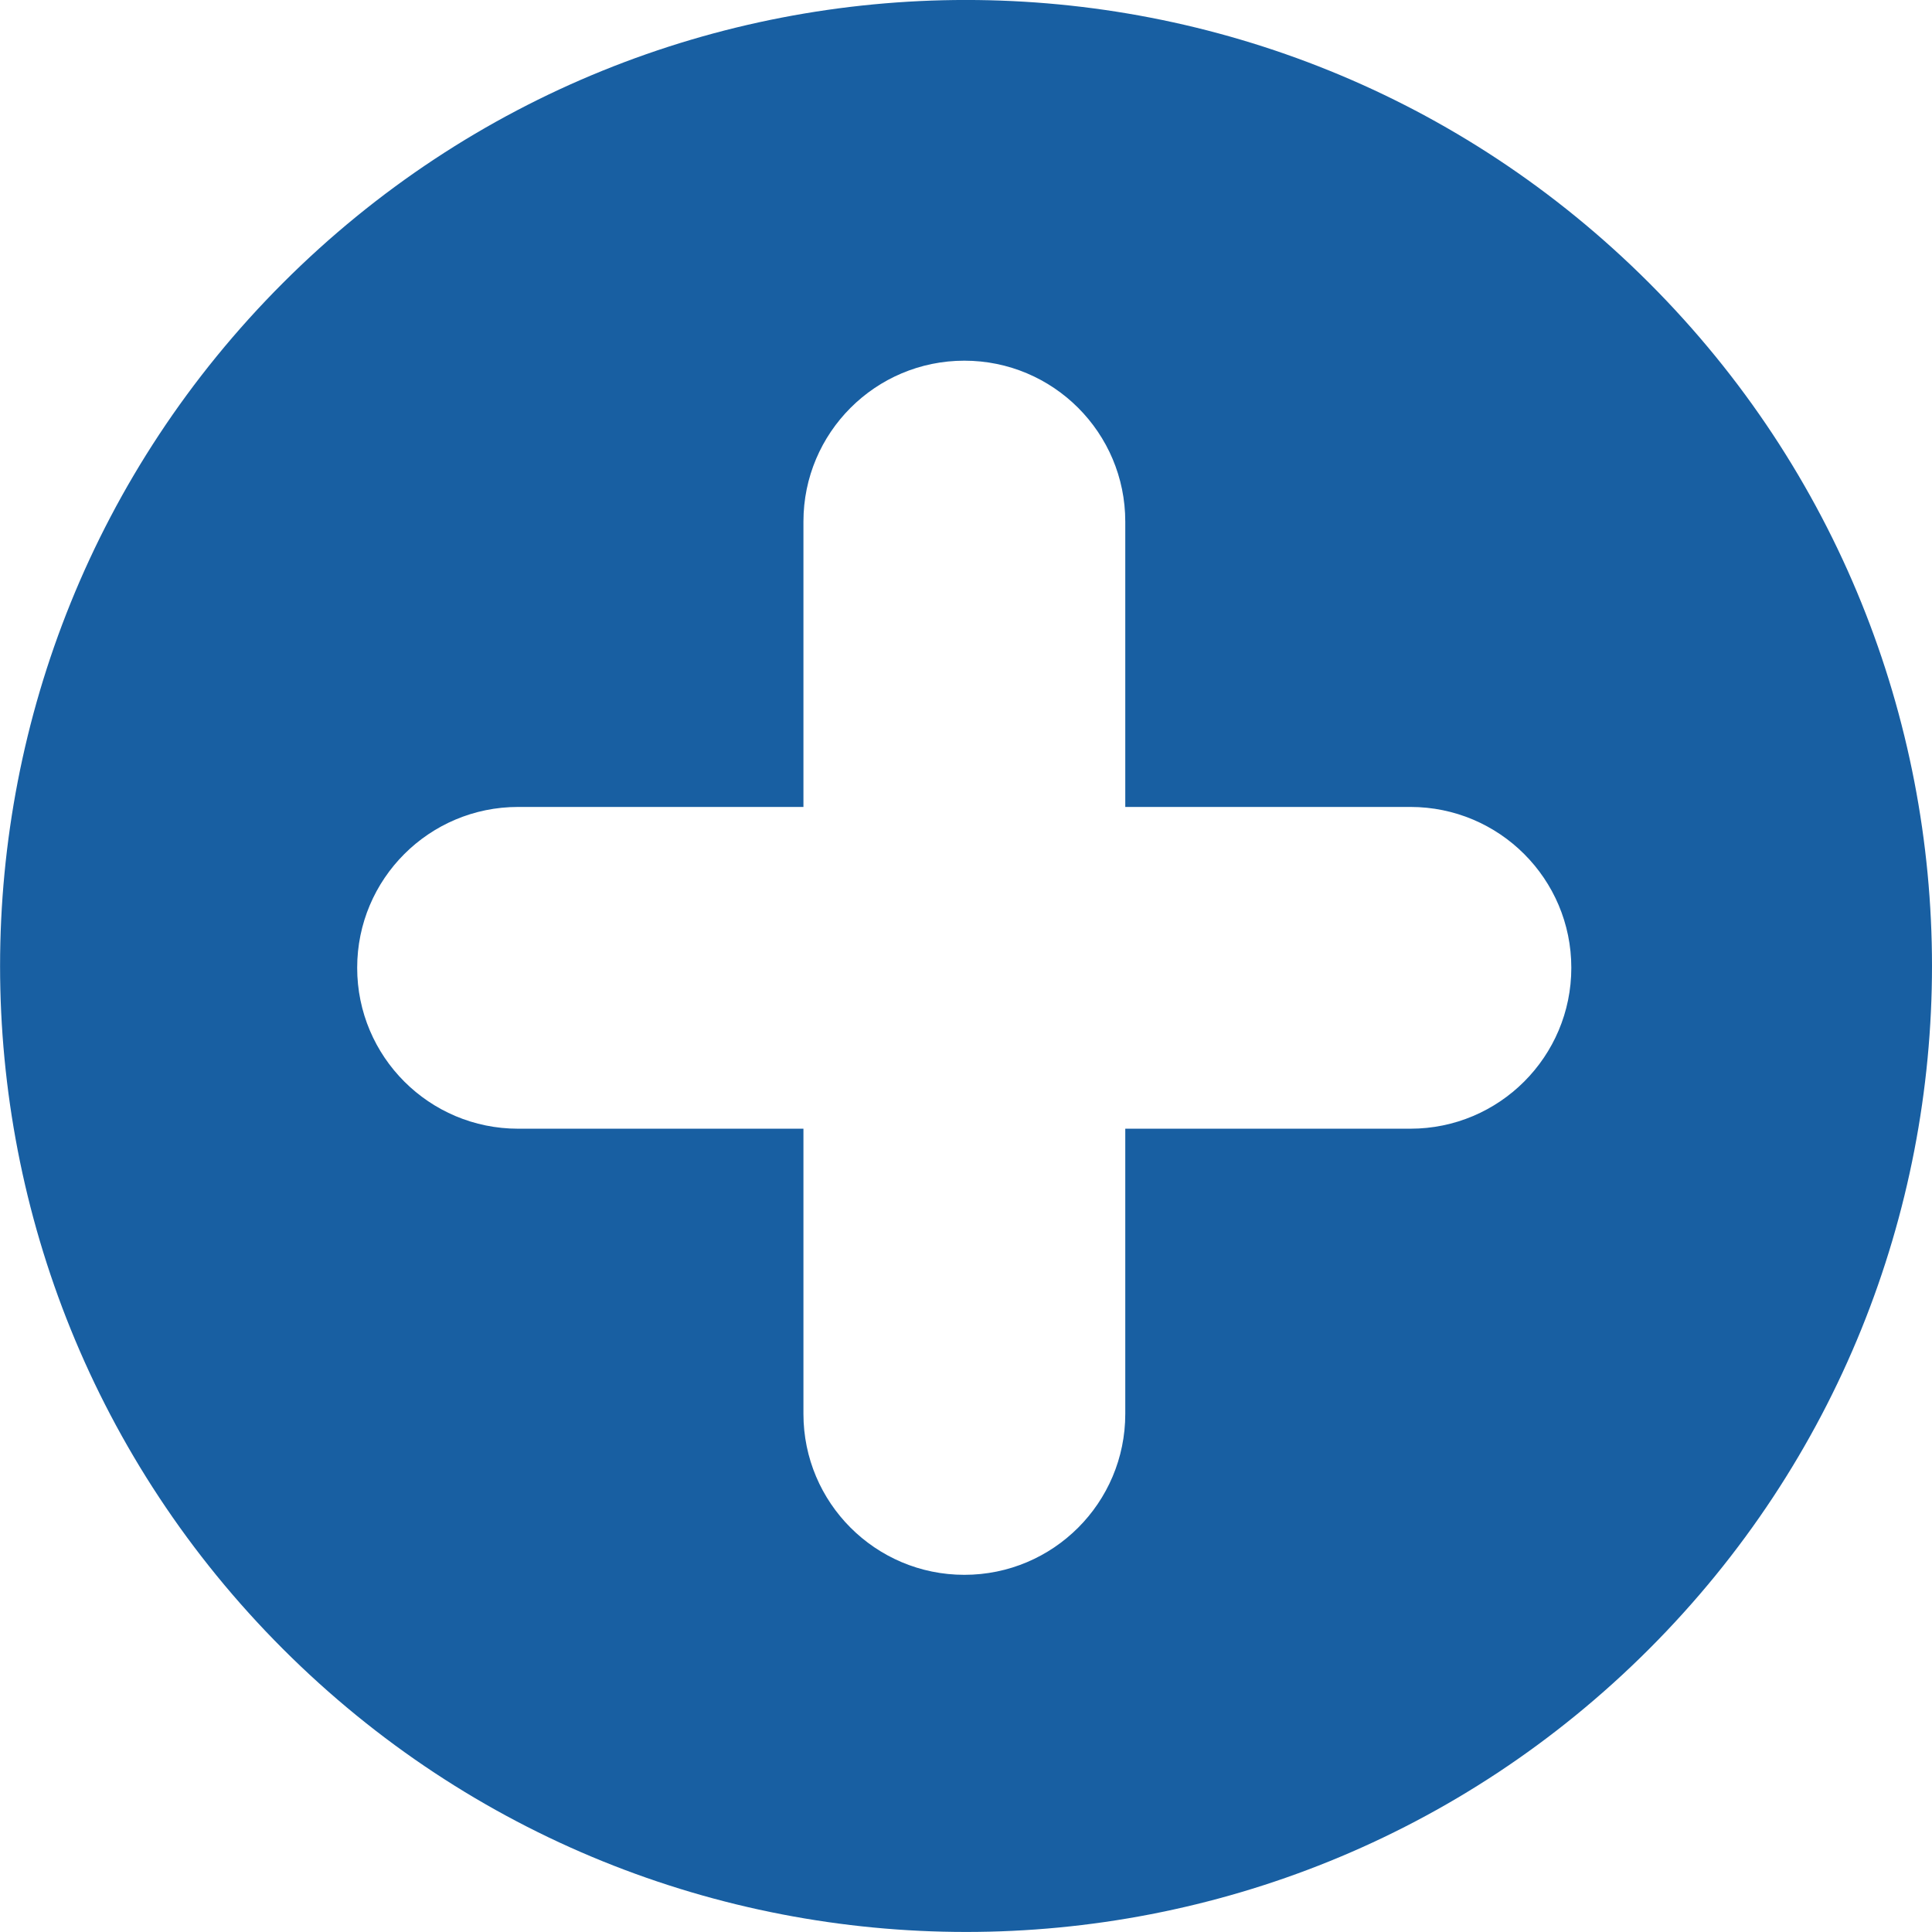
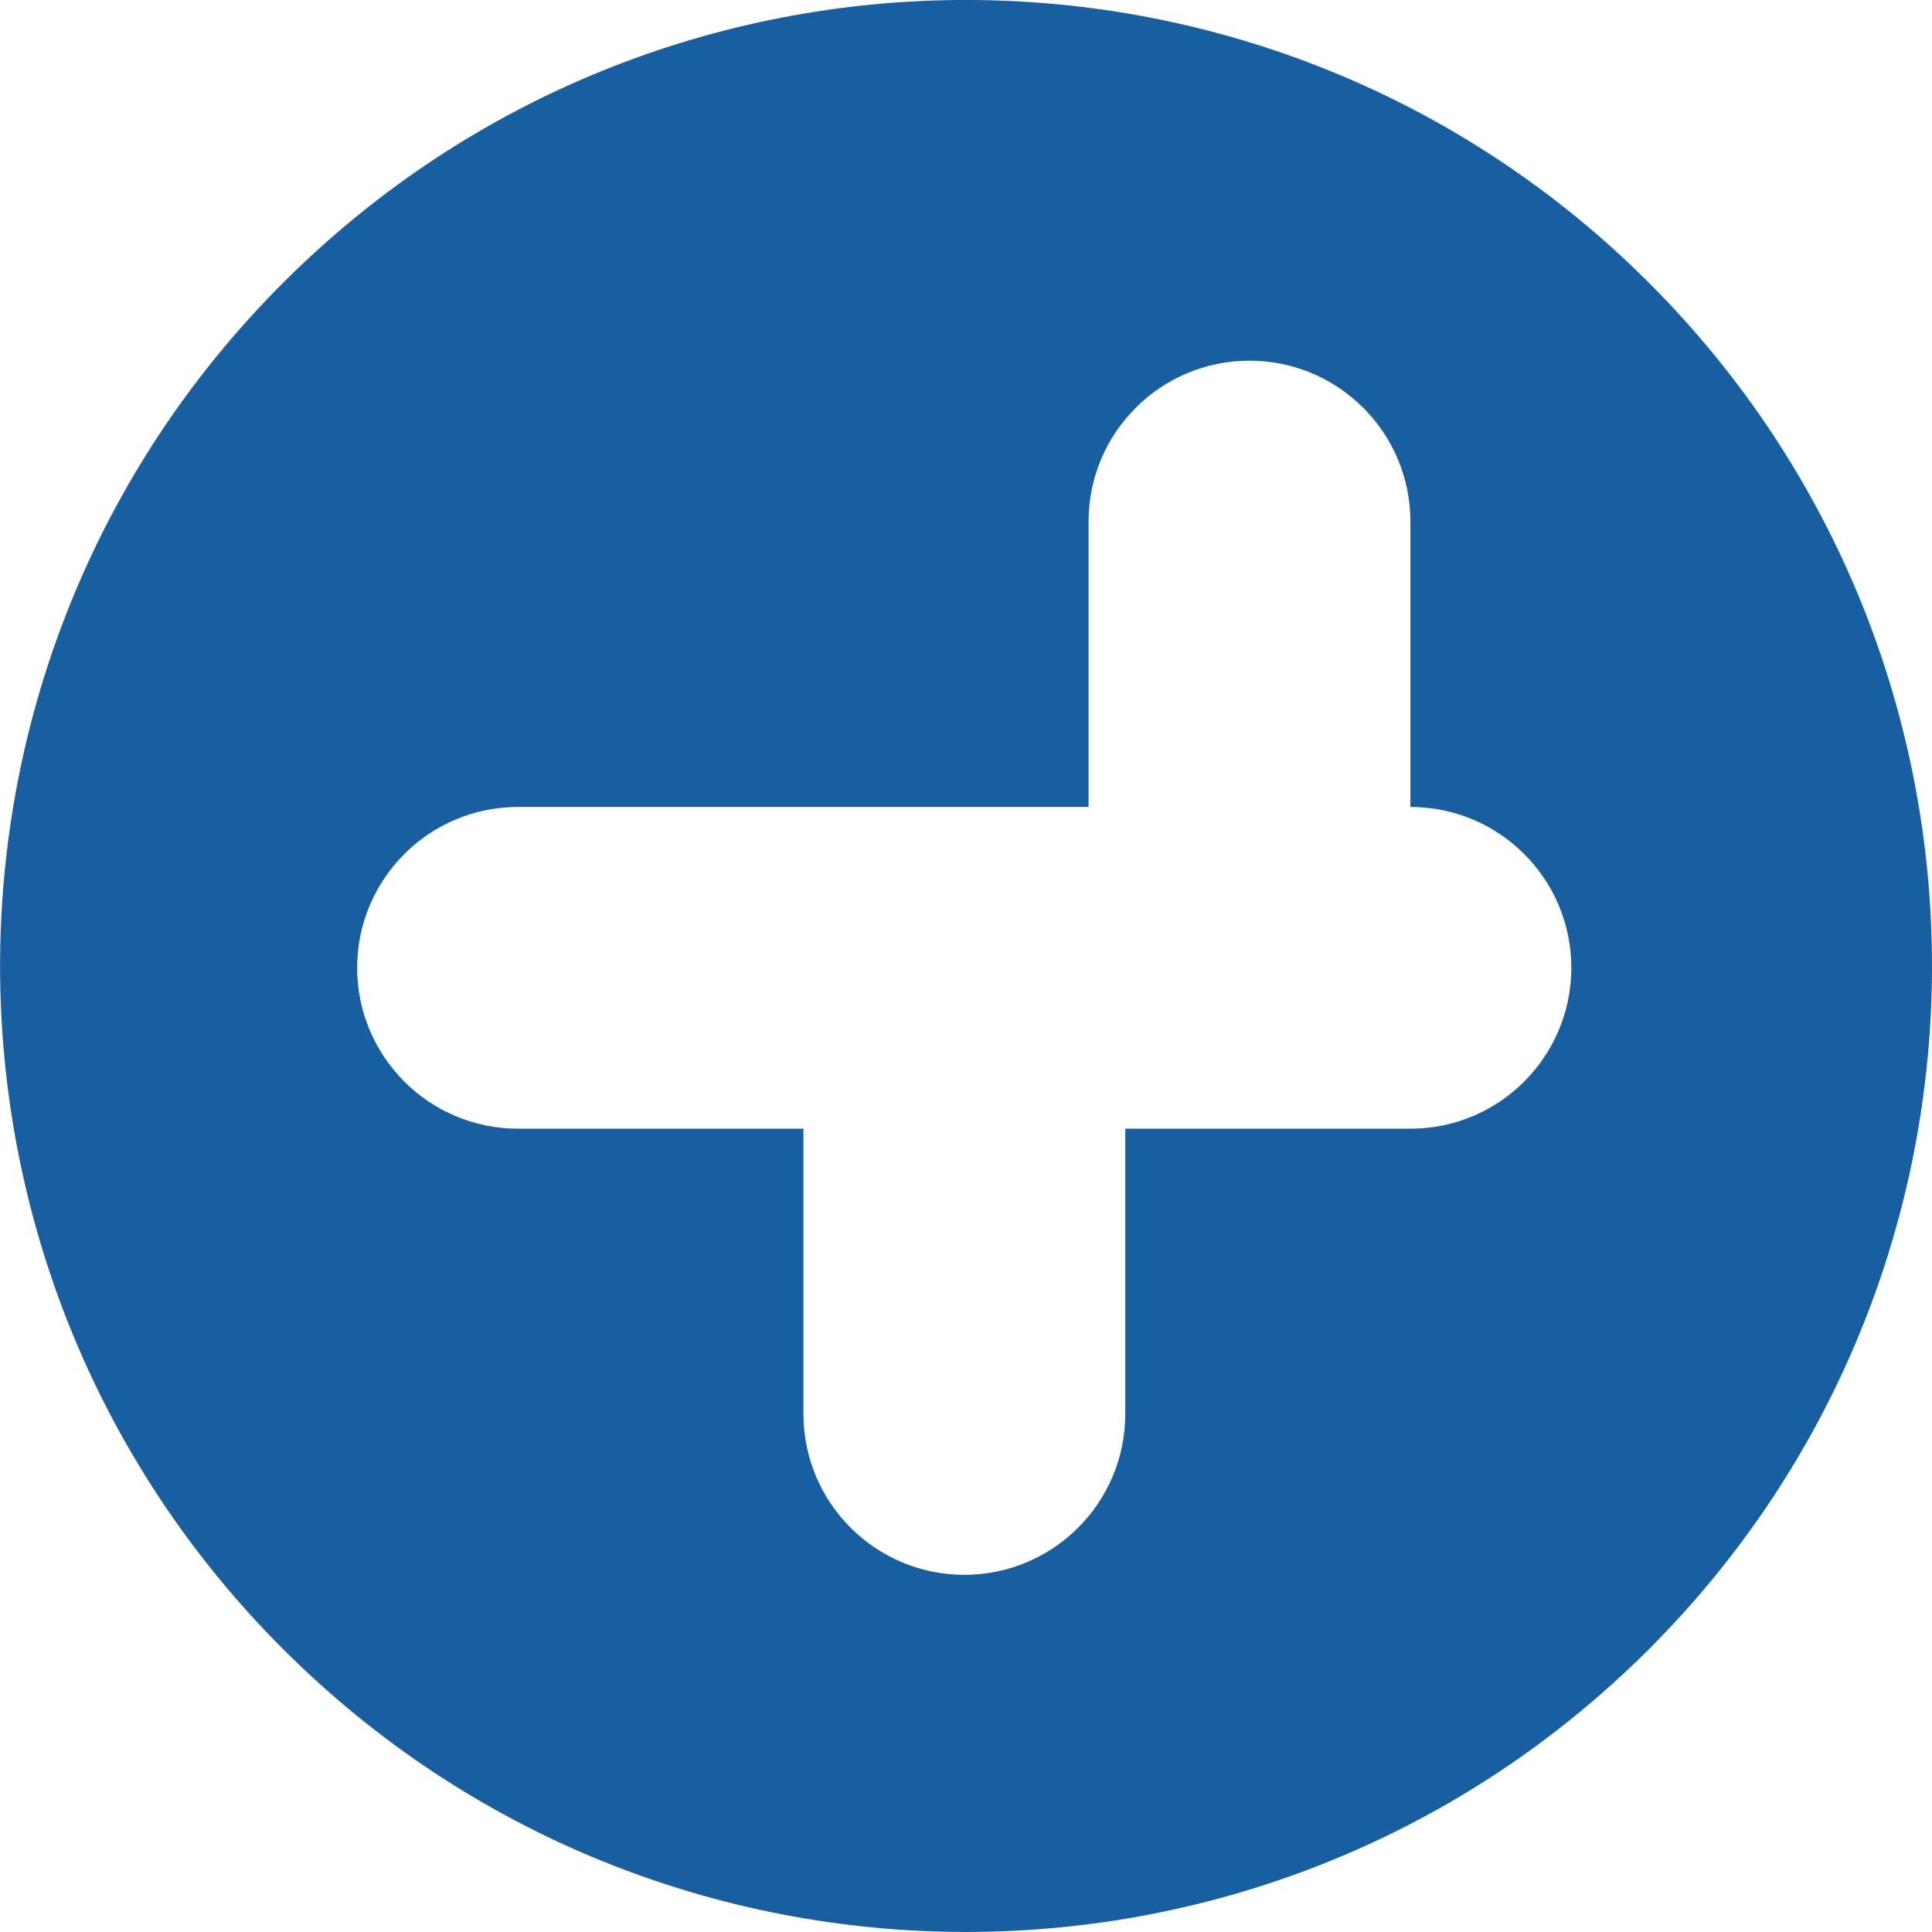
<svg xmlns="http://www.w3.org/2000/svg" version="1.1" id="レイヤー_1" width="27.002" height="27.001" viewBox="0 0 27.002 27.001" overflow="visible" enable-background="new 0 0 27.002 27.001" xml:space="preserve">
-   <path fill-rule="evenodd" clip-rule="evenodd" fill="#185FA2" d="M3.955,23.047c-5.272-5.272-5.272-13.82,0-19.093  s13.821-5.272,19.093,0s5.272,13.82,0,19.093S9.227,28.319,3.955,23.047z M19.712,15.775c1.242,0,2.249-1.007,2.249-2.249  s-1.007-2.248-2.249-2.248h-3.985V7.29c0-1.242-1.007-2.249-2.249-2.249s-2.249,1.007-2.249,2.249v3.988H7.241  c-1.242,0-2.249,1.006-2.249,2.248s1.007,2.249,2.249,2.249h3.988v3.986c0,1.242,1.007,2.249,2.249,2.249s2.249-1.007,2.249-2.249  v-3.986H19.712z" />
+   <path fill-rule="evenodd" clip-rule="evenodd" fill="#185FA2" d="M3.955,23.047c-5.272-5.272-5.272-13.82,0-19.093  s13.821-5.272,19.093,0s5.272,13.82,0,19.093S9.227,28.319,3.955,23.047z M19.712,15.775c1.242,0,2.249-1.007,2.249-2.249  s-1.007-2.248-2.249-2.248V7.29c0-1.242-1.007-2.249-2.249-2.249s-2.249,1.007-2.249,2.249v3.988H7.241  c-1.242,0-2.249,1.006-2.249,2.248s1.007,2.249,2.249,2.249h3.988v3.986c0,1.242,1.007,2.249,2.249,2.249s2.249-1.007,2.249-2.249  v-3.986H19.712z" />
</svg>